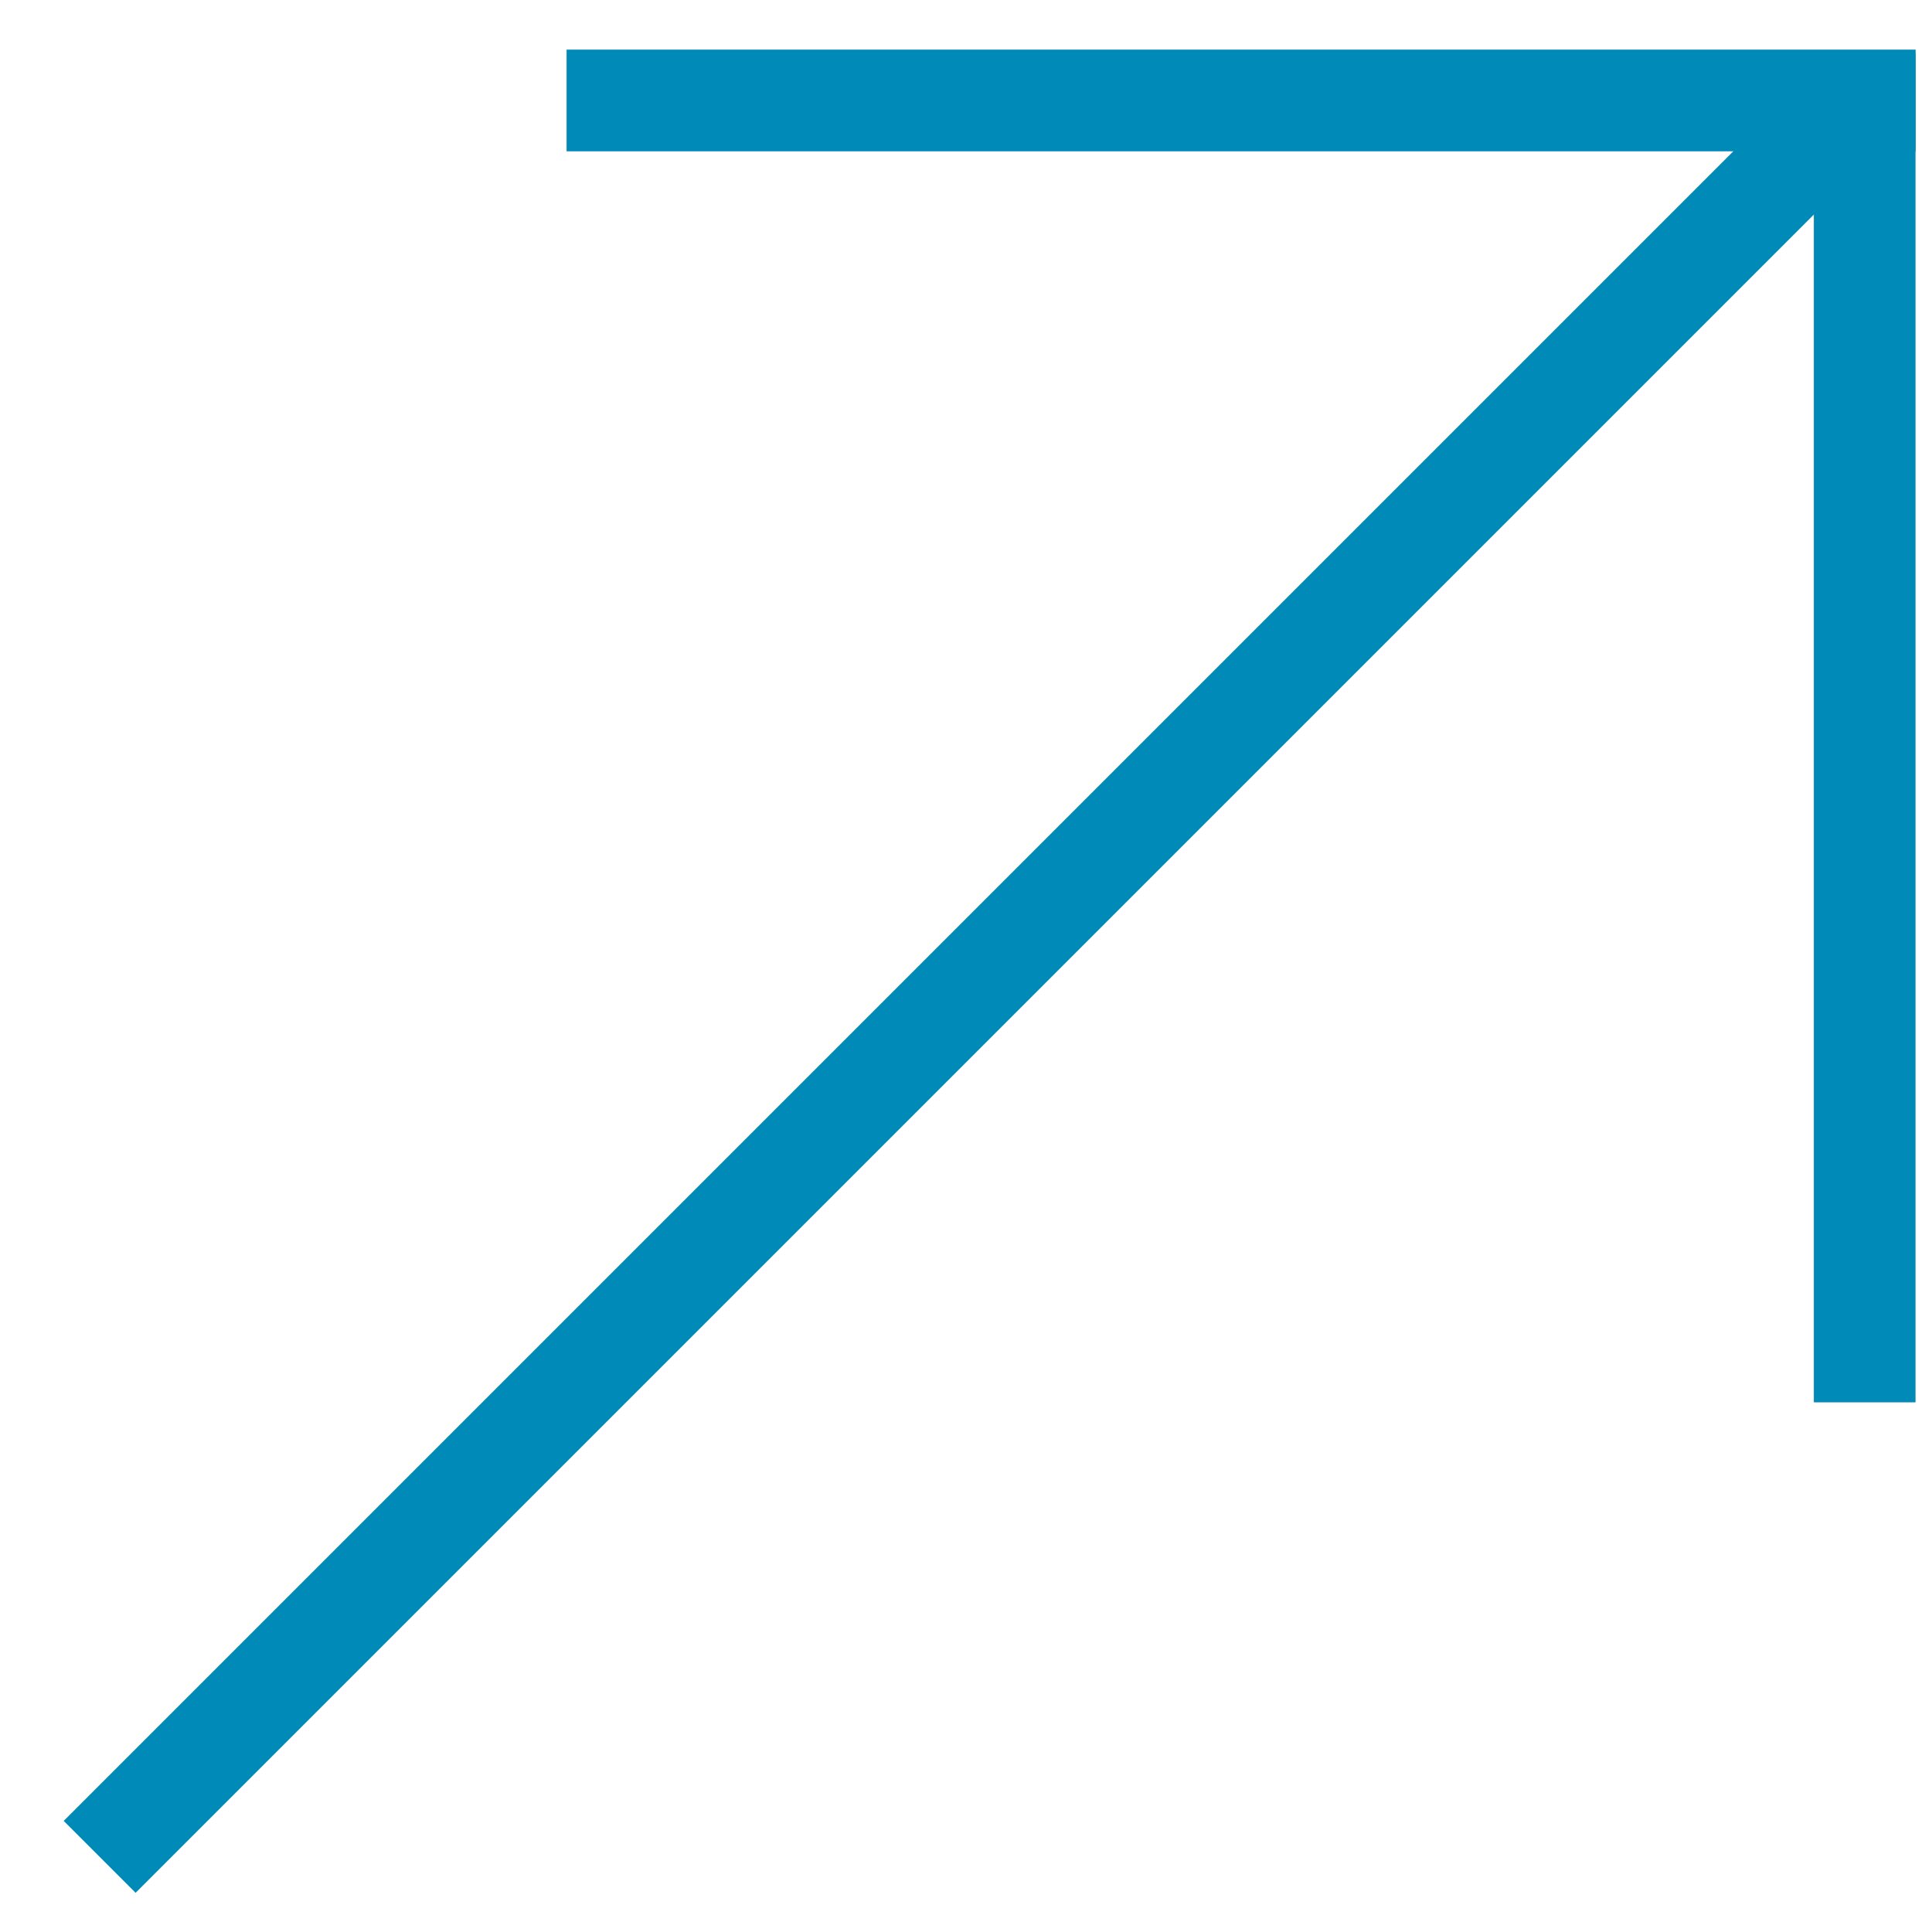
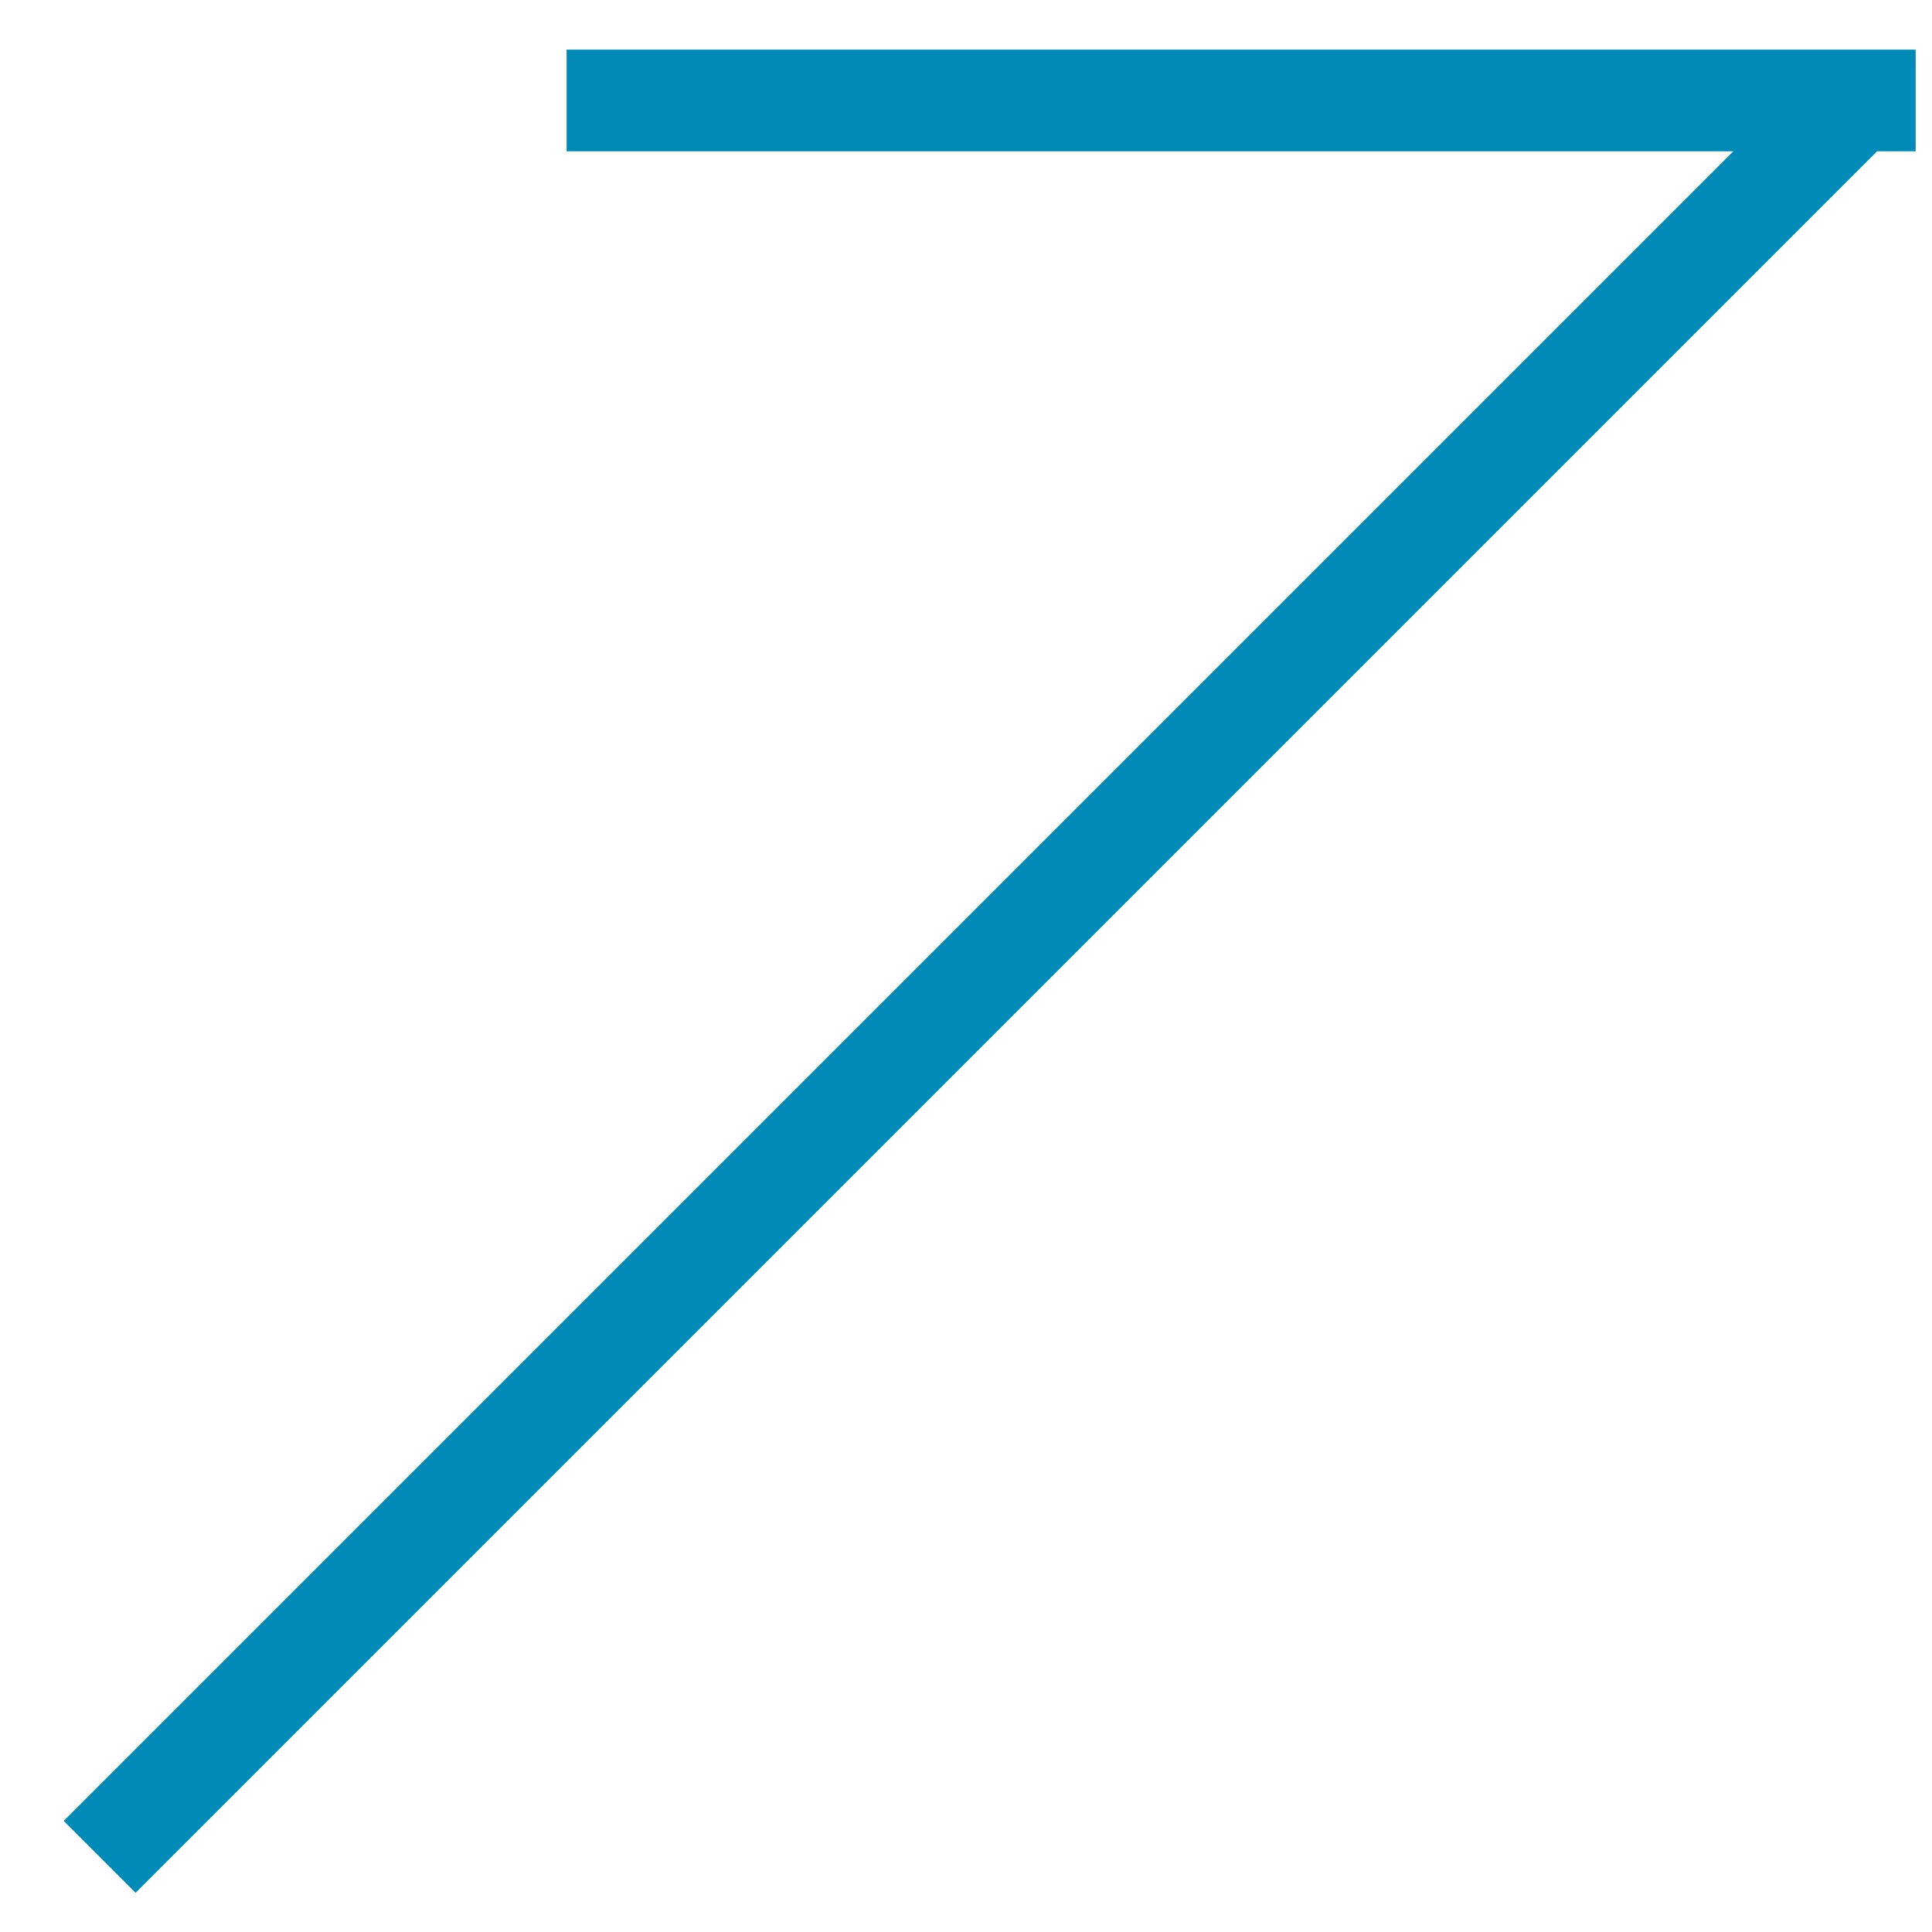
<svg xmlns="http://www.w3.org/2000/svg" width="19" height="19" viewBox="0 0 19 19" fill="none">
  <line x1="0.98" y1="18.261" x2="18.107" y2="1.134" stroke="#008AB8" />
  <line x1="5.572" y1="0.988" x2="18.839" y2="0.988" stroke="#008AB8" />
-   <line x1="18.338" y1="13.791" x2="18.338" y2="0.525" stroke="#008AB8" />
</svg>